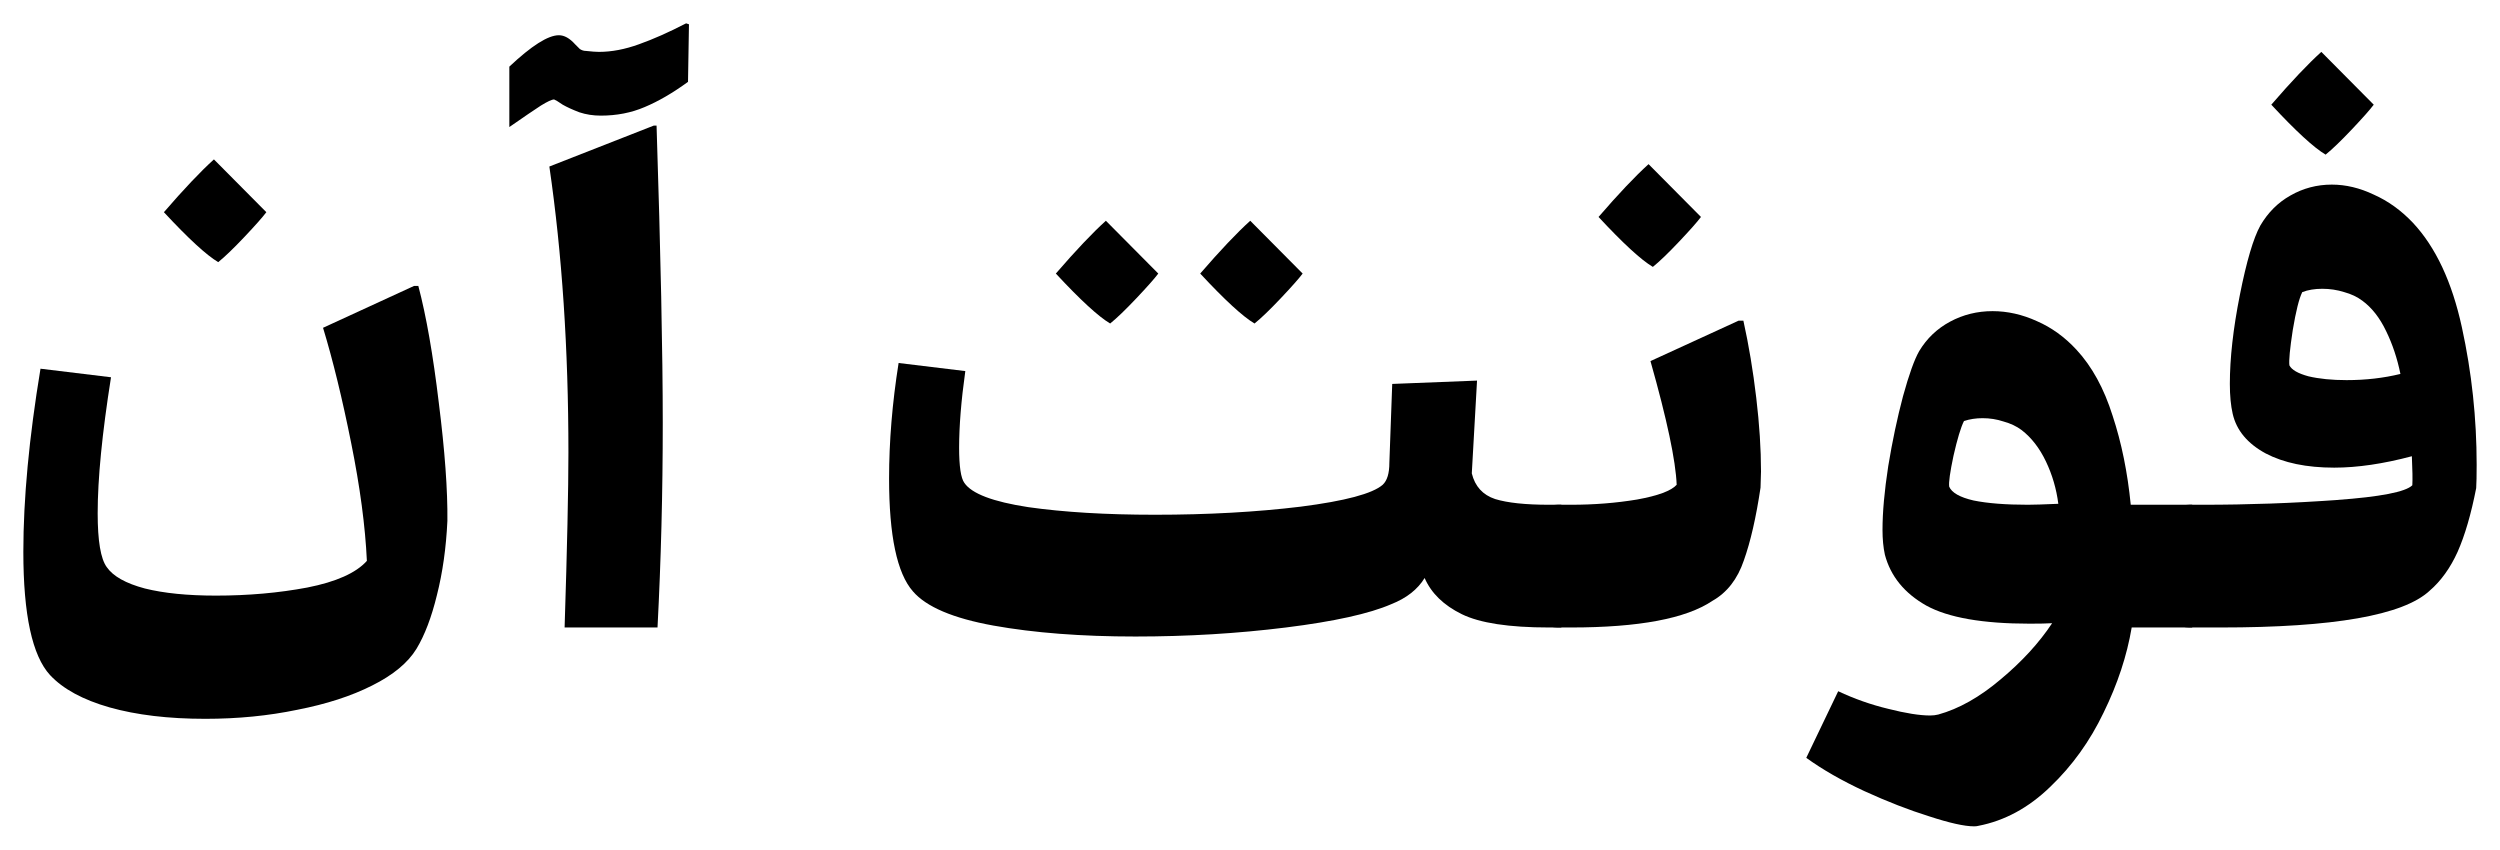
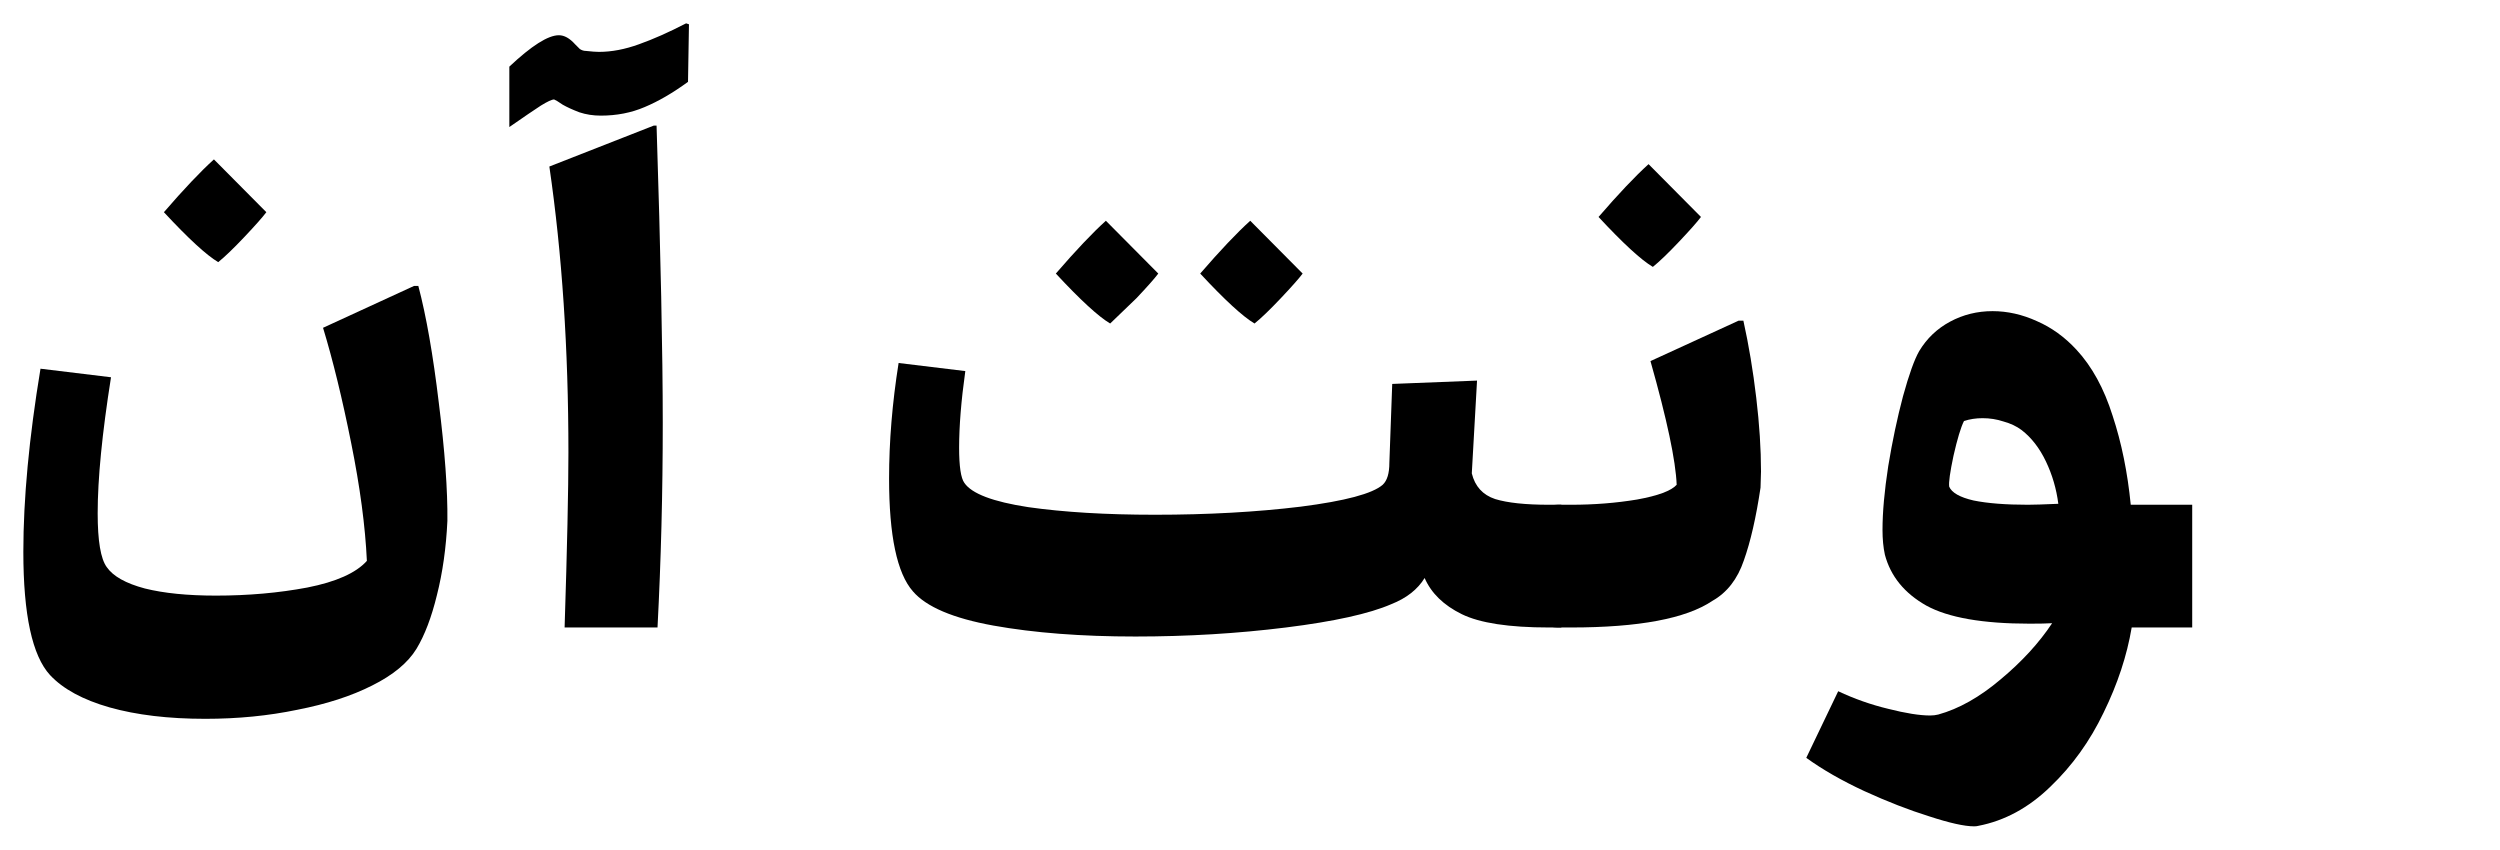
<svg xmlns="http://www.w3.org/2000/svg" width="1071" height="364" viewBox="0 0 1071 364" fill="none">
  <path d="M87.973 307.943C72.188 307.943 58.512 306.313 46.945 303.052C35.515 299.791 27.01 295.172 21.431 289.194C13.81 280.907 10 263.313 10 236.412C10 213.724 12.449 187.57 17.348 157.953L47.558 161.621C43.747 185.668 41.842 205.096 41.842 219.905C41.842 231.725 43.135 239.401 45.721 242.934C48.442 246.874 53.885 249.93 62.05 252.104C70.215 254.142 80.352 255.161 92.463 255.161C106.343 255.161 119.407 254.006 131.654 251.697C144.037 249.251 152.542 245.447 157.169 240.284C156.488 225.476 154.243 208.629 150.433 189.744C146.623 170.724 142.608 154.284 138.39 140.427L177.376 122.493H179.213C182.615 135.4 185.541 152.111 187.99 172.626C190.576 193.141 191.8 209.987 191.664 223.166C191.12 234.714 189.623 245.311 187.174 254.957C184.86 264.468 181.935 272.144 178.397 277.986C174.723 283.964 168.395 289.194 159.414 293.678C150.569 298.161 139.887 301.626 127.367 304.071C114.984 306.652 101.853 307.943 87.973 307.943ZM93.484 112.303C88.449 109.314 80.693 102.182 70.215 90.905C78.787 80.987 85.932 73.447 91.647 68.284L114.1 90.905C112.467 93.079 109.337 96.611 104.71 101.502C100.084 106.393 96.342 109.994 93.484 112.303Z" fill="black" />
  <path d="M218.2 28.545C227.725 19.578 234.801 15.095 239.428 15.095C241.741 15.095 244.055 16.386 246.368 18.967C247.048 19.646 247.729 20.325 248.409 21.005C249.225 21.548 250.11 21.82 251.063 21.82C253.512 22.092 255.349 22.227 256.574 22.227C262.017 22.227 267.732 21.141 273.72 18.967C279.843 16.793 286.579 13.804 293.927 10L295.152 10.408L294.744 35.066C288.212 39.822 282.02 43.422 276.169 45.867C270.454 48.313 264.194 49.535 257.39 49.535C254.124 49.535 251.063 49.06 248.205 48.109C245.347 47.022 242.966 45.935 241.061 44.848C239.292 43.626 238.067 42.878 237.387 42.607C236.434 42.607 234.529 43.49 231.671 45.256C228.95 47.022 224.459 50.079 218.2 54.426V28.545ZM241.877 268.815C242.966 234.85 243.51 209.851 243.51 193.82C243.51 149.529 240.789 108.703 235.345 71.341L280.047 53.815H281.272C283.041 108.975 283.925 151.431 283.925 181.185C283.925 210.938 283.177 240.148 281.68 268.815H241.877Z" fill="black" />
-   <path d="M663.584 268.815C646.438 268.815 633.987 266.913 626.23 263.109C618.474 259.305 613.167 254.142 610.309 247.621C607.315 252.512 602.553 256.248 596.021 258.829C586.631 262.905 571.595 266.234 550.911 268.815C530.227 271.397 508.727 272.687 486.41 272.687C463.276 272.687 443.001 271.125 425.583 268C408.301 264.875 396.802 259.984 391.087 253.327C384.283 245.583 380.881 229.483 380.881 205.028C380.881 189.133 382.242 172.626 384.963 155.507L413.54 158.972C411.771 171.607 410.886 182.543 410.886 191.782C410.886 199.798 411.635 204.825 413.132 206.863C416.261 211.482 425.379 214.946 440.483 217.256C455.724 219.43 473.823 220.517 494.779 220.517C517.368 220.517 538.188 219.362 557.238 217.052C576.289 214.607 587.992 211.482 592.347 207.678C594.252 205.912 595.204 202.787 595.204 198.303L596.429 164.474L632.762 163.047L630.517 202.787C631.877 208.357 635.211 212.025 640.518 213.791C645.825 215.422 653.514 216.237 663.584 216.237H668.891V268.815H663.584ZM537.439 138.592C532.404 135.603 524.648 128.471 514.17 117.194C522.743 107.276 529.887 99.736 535.602 94.573L558.055 117.194C556.422 119.368 553.292 122.9 548.666 127.791C544.039 132.682 540.297 136.283 537.439 138.592ZM475.592 138.592C470.557 135.603 462.8 128.471 452.322 117.194C460.895 107.276 468.039 99.736 473.755 94.573L496.207 117.194C494.574 119.368 491.445 122.9 486.818 127.791C482.191 132.682 478.449 136.283 475.592 138.592Z" fill="black" />
+   <path d="M663.584 268.815C646.438 268.815 633.987 266.913 626.23 263.109C618.474 259.305 613.167 254.142 610.309 247.621C607.315 252.512 602.553 256.248 596.021 258.829C586.631 262.905 571.595 266.234 550.911 268.815C530.227 271.397 508.727 272.687 486.41 272.687C463.276 272.687 443.001 271.125 425.583 268C408.301 264.875 396.802 259.984 391.087 253.327C384.283 245.583 380.881 229.483 380.881 205.028C380.881 189.133 382.242 172.626 384.963 155.507L413.54 158.972C411.771 171.607 410.886 182.543 410.886 191.782C410.886 199.798 411.635 204.825 413.132 206.863C416.261 211.482 425.379 214.946 440.483 217.256C455.724 219.43 473.823 220.517 494.779 220.517C517.368 220.517 538.188 219.362 557.238 217.052C576.289 214.607 587.992 211.482 592.347 207.678C594.252 205.912 595.204 202.787 595.204 198.303L596.429 164.474L632.762 163.047L630.517 202.787C631.877 208.357 635.211 212.025 640.518 213.791C645.825 215.422 653.514 216.237 663.584 216.237H668.891V268.815H663.584ZM537.439 138.592C532.404 135.603 524.648 128.471 514.17 117.194C522.743 107.276 529.887 99.736 535.602 94.573L558.055 117.194C556.422 119.368 553.292 122.9 548.666 127.791C544.039 132.682 540.297 136.283 537.439 138.592ZM475.592 138.592C470.557 135.603 462.8 128.471 452.322 117.194C460.895 107.276 468.039 99.736 473.755 94.573L496.207 117.194C494.574 119.368 491.445 122.9 486.818 127.791Z" fill="black" />
  <path d="M667.258 268.815C664.944 268.815 663.311 268.204 662.359 266.981C661.406 265.758 660.794 263.449 660.522 260.052C660.25 256.656 660.114 250.814 660.114 242.526C660.114 234.239 660.25 228.397 660.522 225C660.794 221.603 661.406 219.294 662.359 218.071C663.311 216.848 664.944 216.237 667.258 216.237H672.973C682.907 216.237 692.364 215.49 701.345 213.995C710.326 212.365 715.974 210.259 718.287 207.678C717.879 197.352 714.137 179.69 707.061 154.692L744.822 137.37H746.863C749.177 147.831 751.014 158.836 752.375 170.384C753.735 181.796 754.416 192.325 754.416 201.972L754.212 208.9C752.307 221.671 749.925 232.065 747.068 240.081C744.346 248.096 739.855 253.87 733.596 257.403C722.301 265.011 702.094 268.815 672.973 268.815H667.258ZM708.081 114.341C703.046 111.352 695.29 104.22 684.812 92.943C693.385 83.025 700.529 75.485 706.244 70.322L728.697 92.943C727.064 95.117 723.934 98.649 719.308 103.54C714.681 108.431 710.939 112.032 708.081 114.341Z" fill="black" />
  <path d="M847.493 353.796C847.085 353.932 846.473 354 845.656 354C841.574 354 835.178 352.573 826.469 349.72C817.76 347.003 808.507 343.403 798.709 338.919C789.048 334.436 780.747 329.681 773.807 324.654L787.483 296.123C794.423 299.384 801.567 301.897 808.915 303.663C816.399 305.566 822.387 306.517 826.877 306.517C828.102 306.517 829.259 306.381 830.347 306.109C839.193 303.663 848.106 298.637 857.087 291.028C866.204 283.42 873.552 275.404 879.131 266.981C876.954 267.117 873.756 267.185 869.538 267.185C849.398 267.185 834.634 264.603 825.244 259.441C815.855 254.142 809.936 246.874 807.486 237.635C806.806 234.51 806.466 230.978 806.466 227.038C806.466 219.43 807.282 210.327 808.915 199.73C810.684 188.997 812.793 179.011 815.243 169.773C817.828 160.398 820.142 153.945 822.183 150.412C825.449 144.978 829.871 140.766 835.45 137.777C841.03 134.788 847.085 133.294 853.617 133.294C860.012 133.294 866.34 134.72 872.6 137.573C878.859 140.291 884.507 144.367 889.541 149.801C896.209 157.002 901.38 166.444 905.054 178.128C908.865 189.676 911.45 202.379 912.811 216.237H939.142V268.815H913.219C911.178 280.907 907.164 293.066 901.176 305.294C895.325 317.521 887.704 328.118 878.315 337.085C869.062 346.052 858.788 351.622 847.493 353.796ZM881.785 215.829C880.969 209.444 879.199 203.398 876.478 197.692C873.756 191.986 870.286 187.502 866.068 184.242C863.891 182.611 861.305 181.389 858.311 180.573C855.454 179.622 852.46 179.147 849.33 179.147C846.473 179.147 843.819 179.554 841.37 180.37C840.009 183.087 838.512 188.046 836.879 195.246C835.382 202.311 834.77 206.727 835.042 208.493C836.131 211.074 839.601 213.044 845.452 214.403C851.44 215.626 859.196 216.237 868.721 216.237C871.171 216.237 875.525 216.101 881.785 215.829Z" fill="black" />
-   <path d="M937.917 268.815C935.604 268.815 933.971 268.204 933.018 266.981C932.066 265.758 931.454 263.449 931.181 260.052C930.909 256.656 930.773 250.814 930.773 242.526C930.773 234.239 930.909 228.397 931.181 225C931.454 221.603 932.066 219.294 933.018 218.071C933.971 216.848 935.604 216.237 937.917 216.237H943.633C963.228 216.237 982.347 215.558 1000.99 214.199C1019.77 212.84 1030.59 210.735 1033.44 207.882C1033.58 205.436 1033.51 201.292 1033.24 195.45C1020.99 198.711 1009.9 200.341 999.969 200.341C988.13 200.341 978.332 198.303 970.576 194.227C962.82 190.016 958.125 184.378 956.492 177.313C955.675 173.78 955.267 169.501 955.267 164.474C955.267 153.469 956.696 140.766 959.554 126.365C962.411 111.964 965.337 102.046 968.331 96.611C971.597 91.041 975.883 86.761 981.19 83.772C986.633 80.648 992.553 79.085 998.948 79.085C1004.94 79.085 1010.92 80.512 1016.91 83.365C1023.03 86.082 1028.61 90.09 1033.65 95.389C1043.45 105.85 1050.45 120.795 1054.67 140.223C1058.89 159.515 1061 179.147 1061 199.118C1061 203.738 1060.93 207.066 1060.8 209.104C1058.62 220.245 1055.97 229.348 1052.84 236.412C1049.71 243.341 1045.69 248.912 1040.79 253.123C1029.5 263.585 999.697 268.815 951.389 268.815H937.917ZM1028.34 160.194C1026.98 153.537 1024.94 147.423 1022.22 141.853C1019.5 136.147 1016.09 131.799 1012.01 128.81C1009.83 127.18 1007.25 125.957 1004.26 125.142C1001.26 124.191 998.132 123.716 994.866 123.716C991.6 123.716 988.742 124.191 986.293 125.142C984.932 127.859 983.571 133.294 982.211 141.445C980.986 149.461 980.51 154.488 980.782 156.526C981.734 158.428 984.456 159.991 988.947 161.213C993.573 162.3 999.016 162.844 1005.28 162.844C1013.44 162.844 1021.13 161.96 1028.34 160.194ZM996.295 66.246C991.26 63.258 983.503 56.125 973.025 44.848C981.598 34.931 988.742 27.39 994.458 22.227L1016.91 44.848C1015.28 47.022 1012.15 50.554 1007.52 55.446C1002.89 60.337 999.152 63.937 996.295 66.246Z" fill="black" />
</svg>